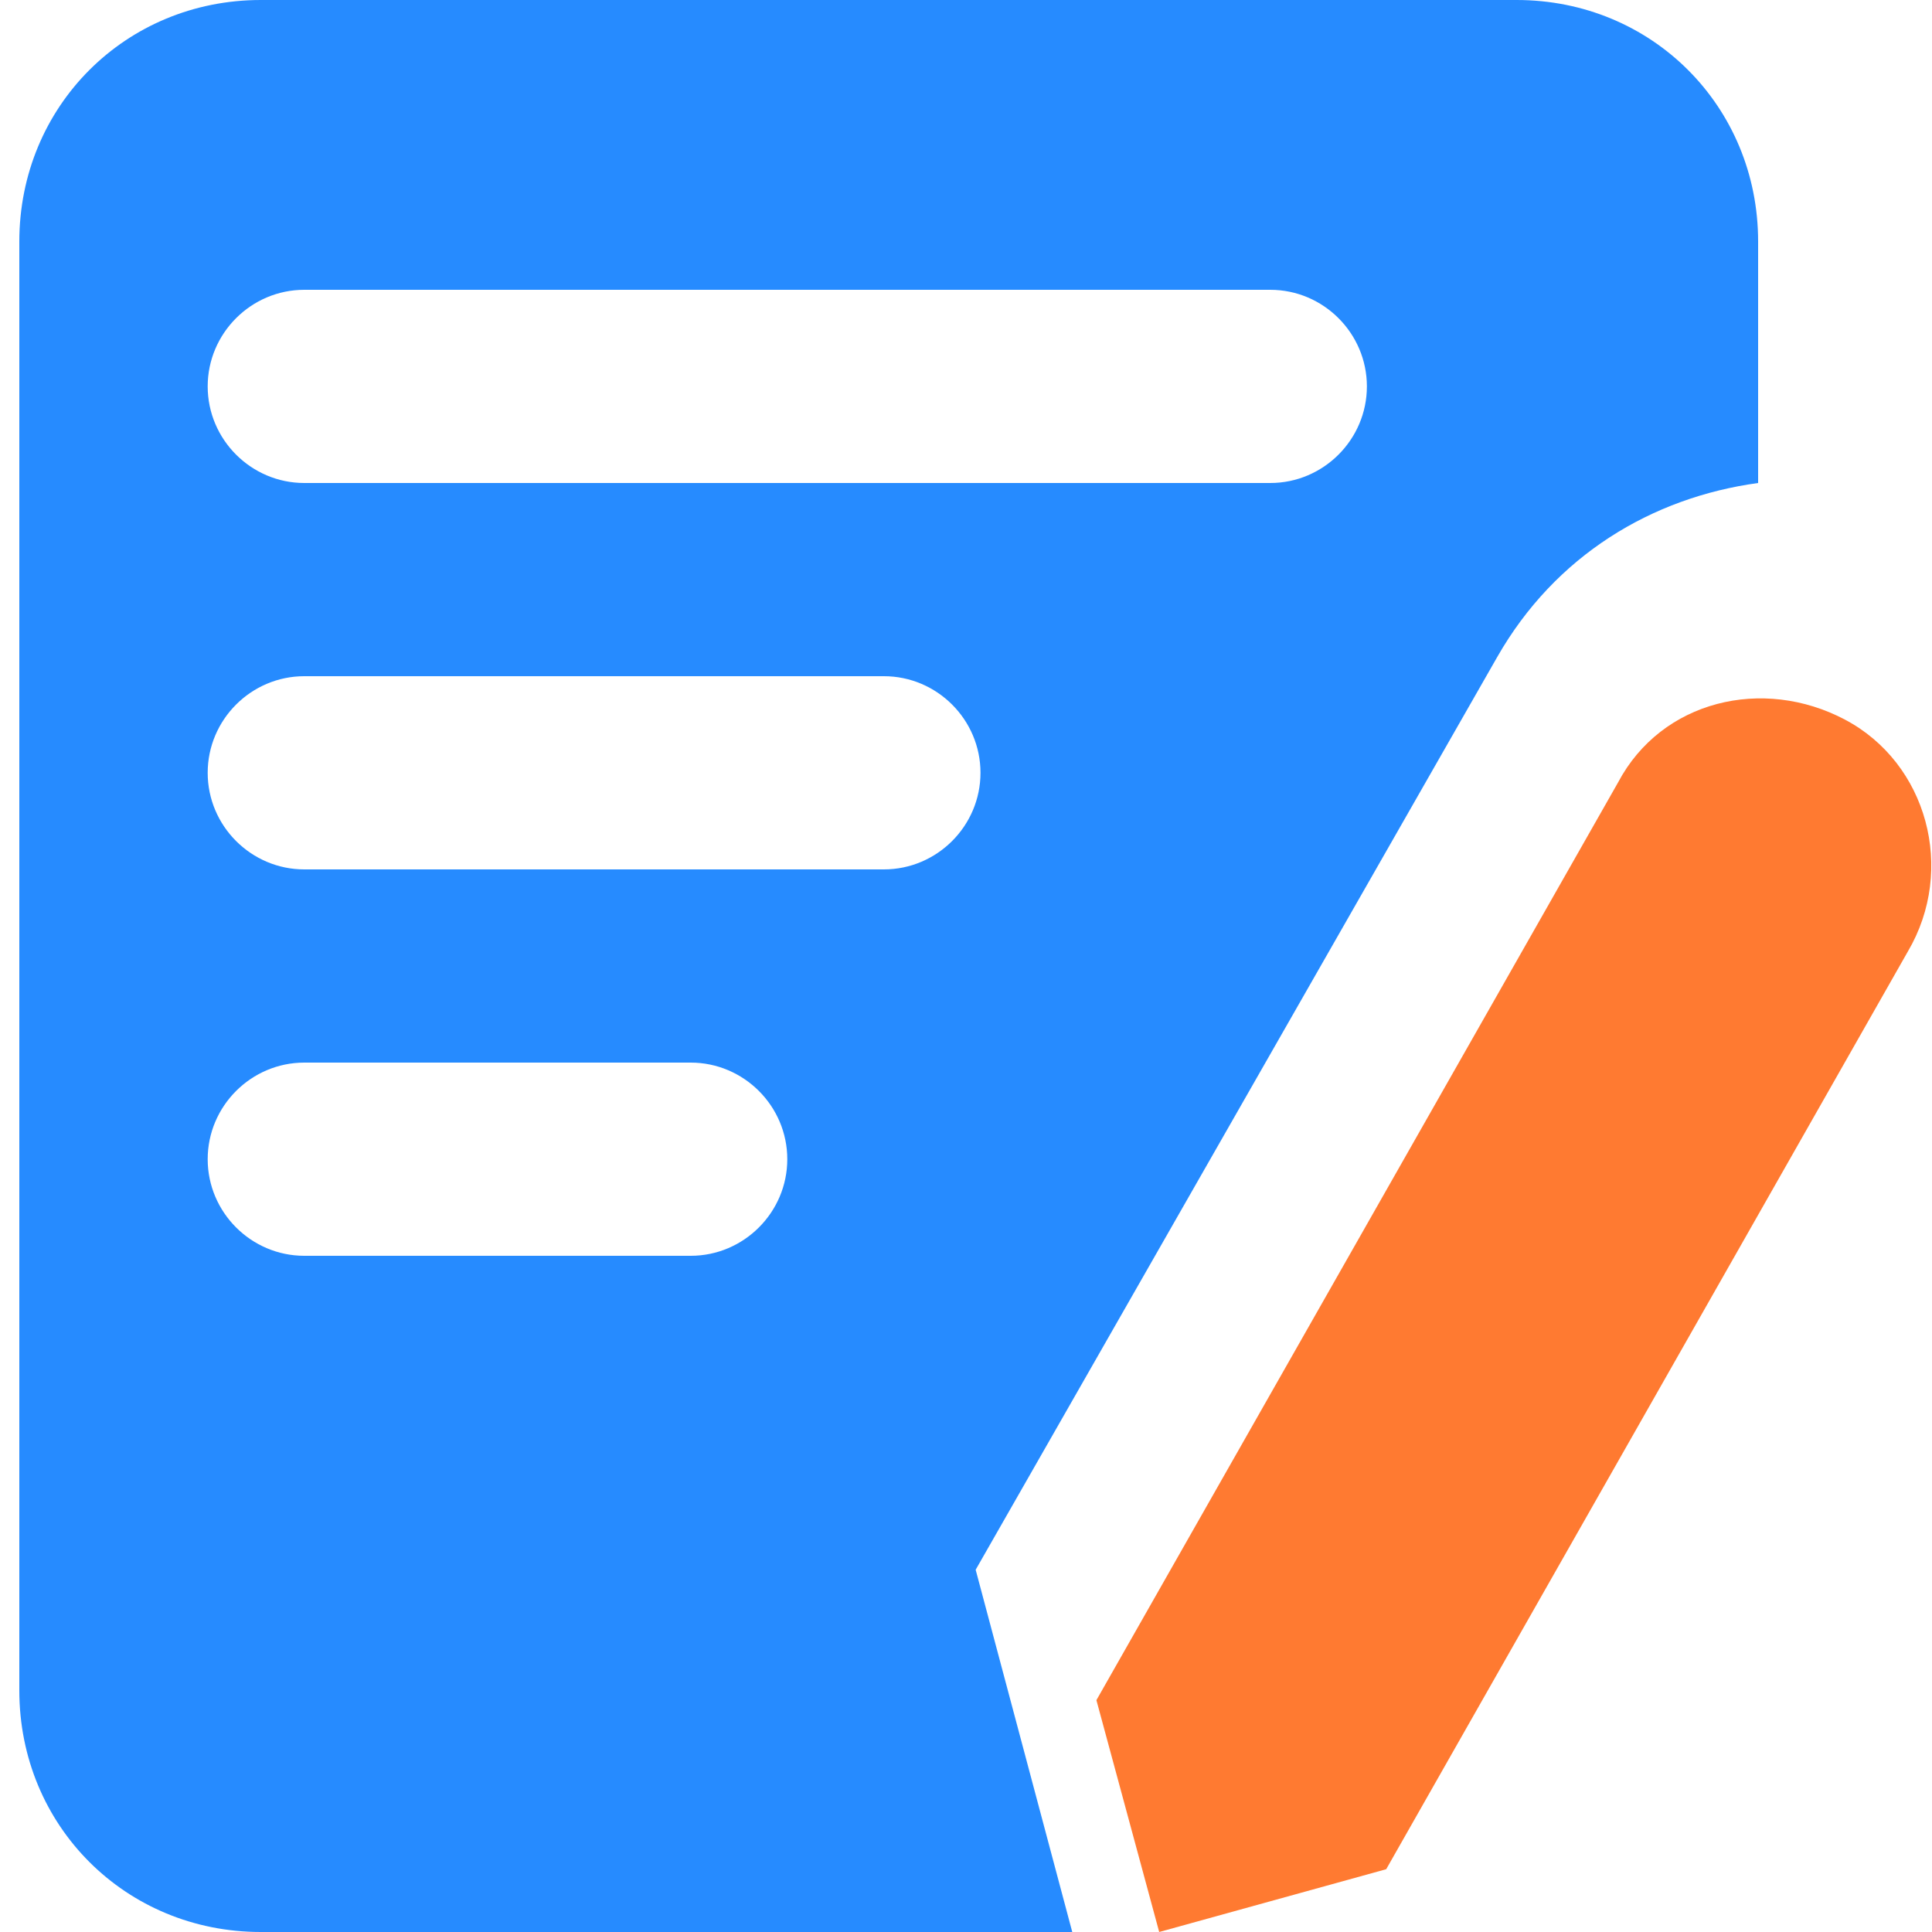
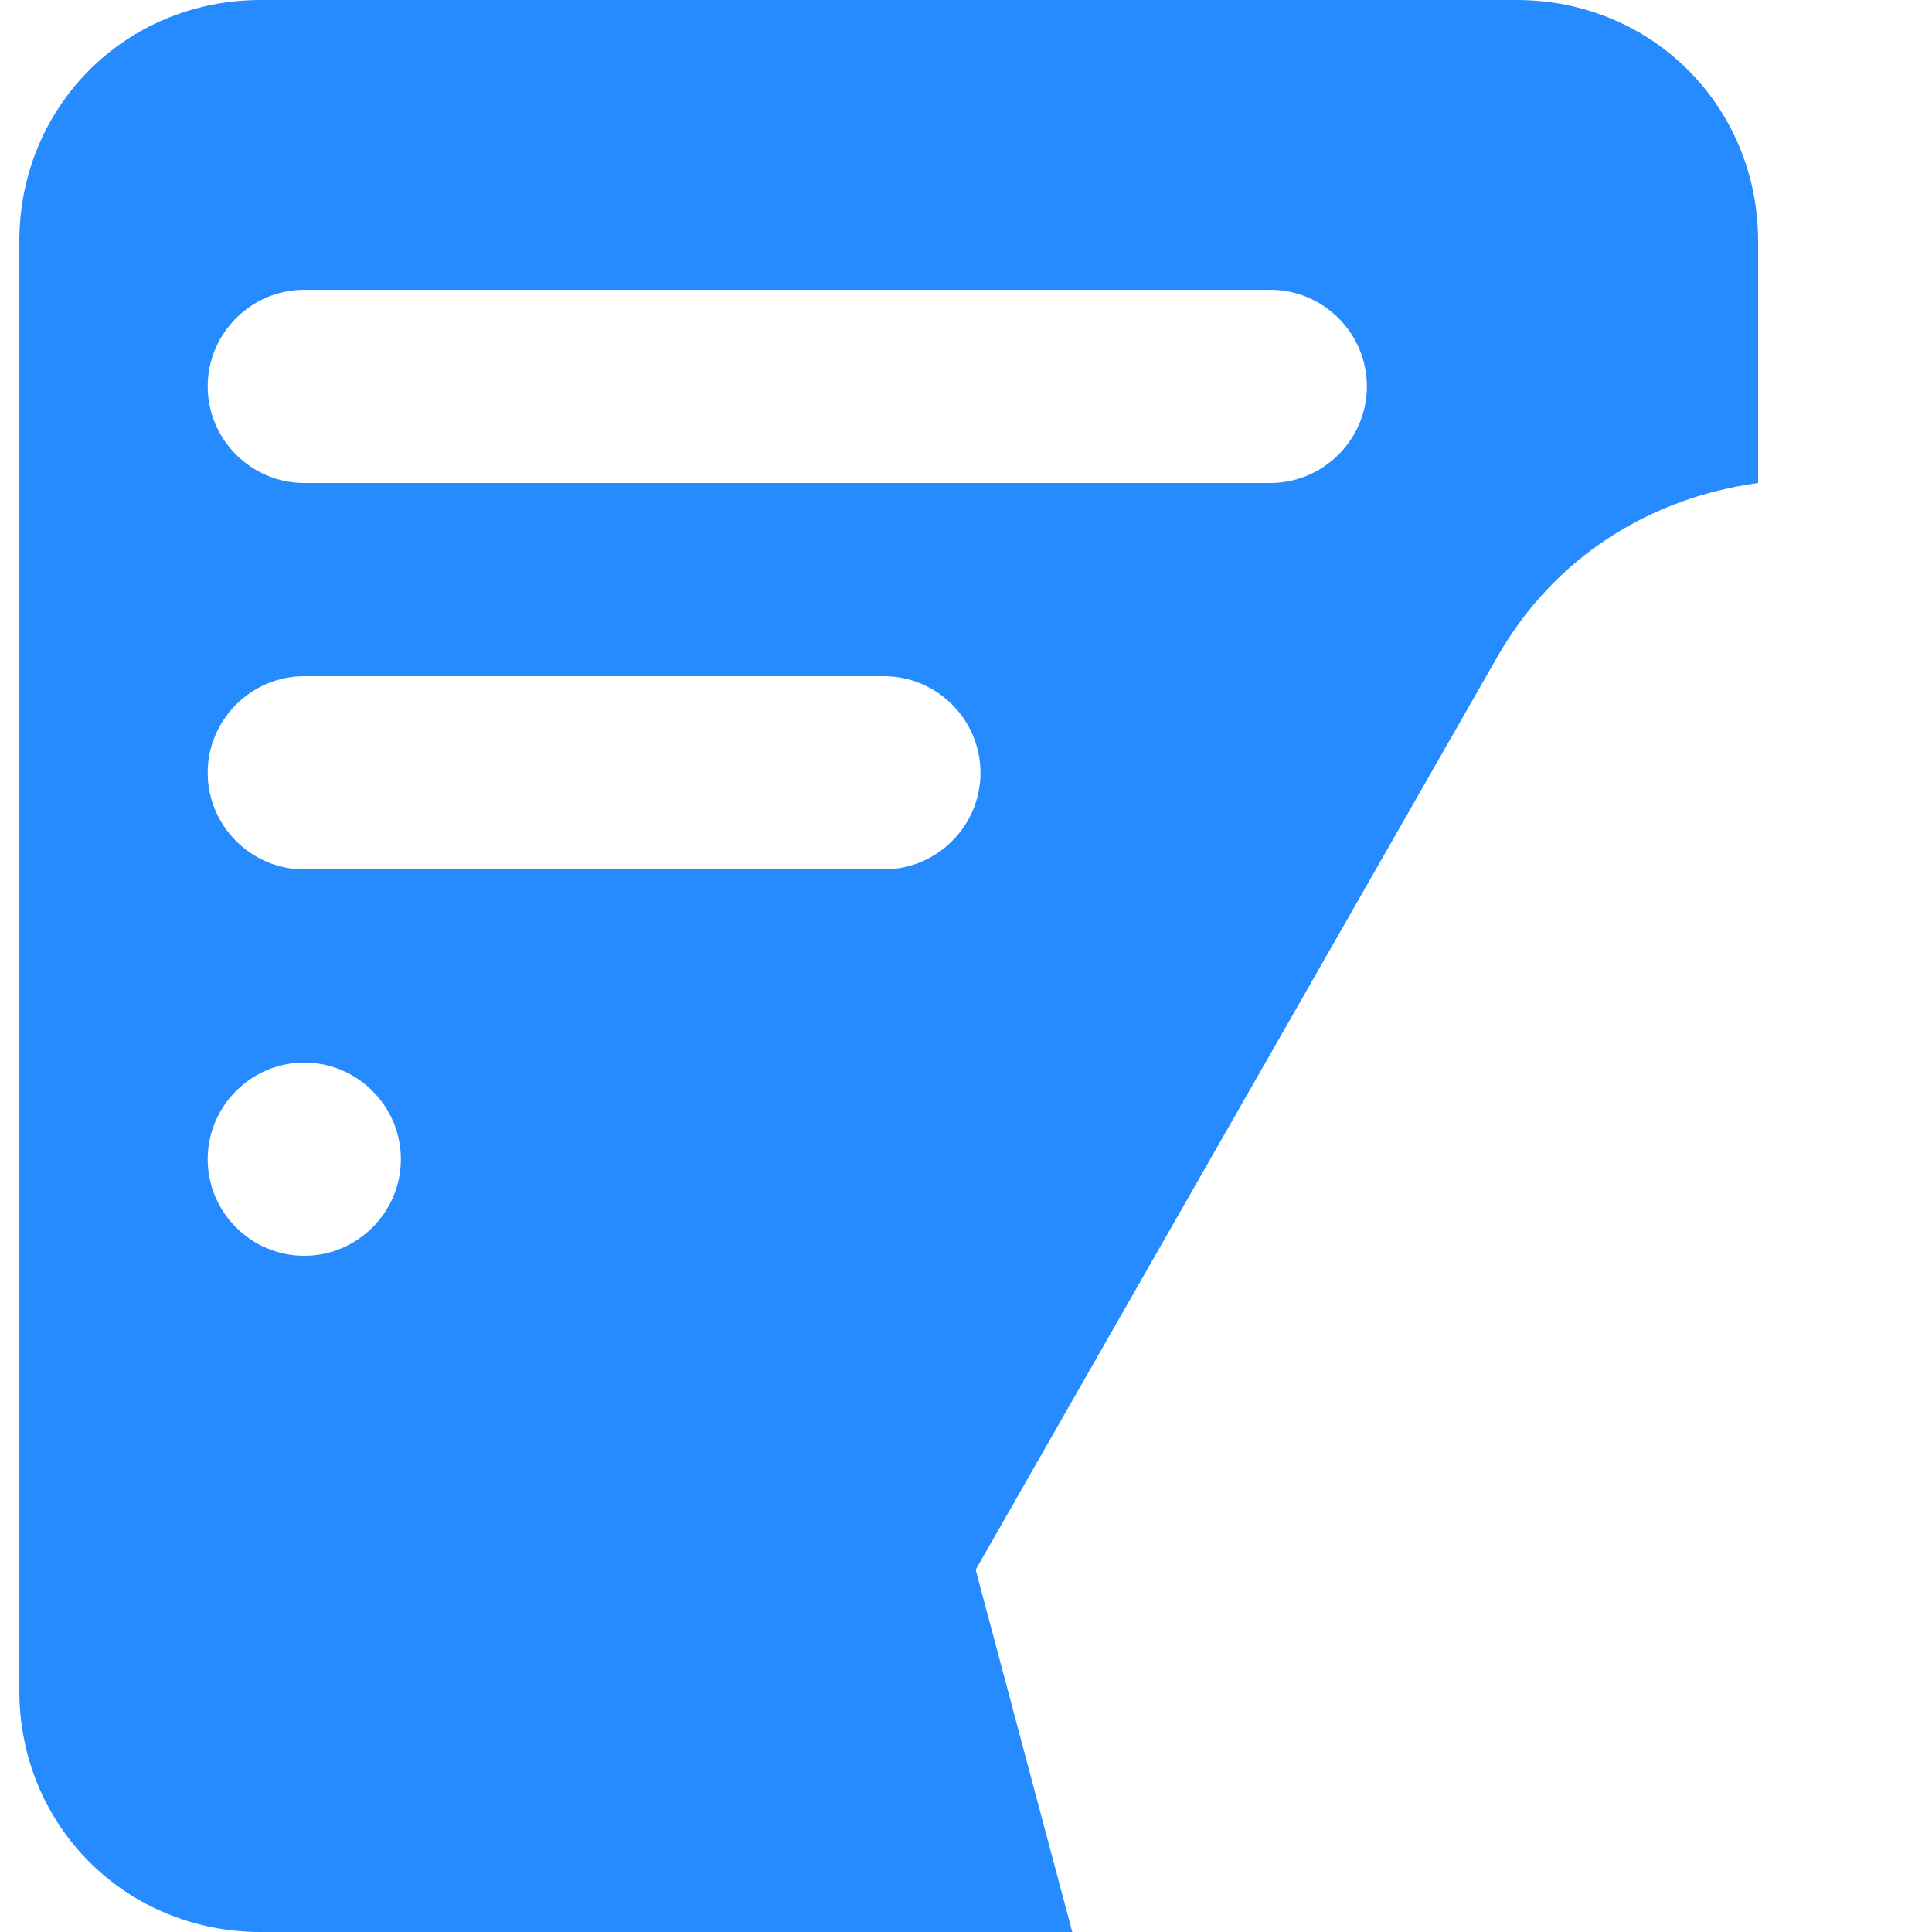
<svg xmlns="http://www.w3.org/2000/svg" viewBox="0 0 40 40" style="enable-background:new 0 0 40 40" xml:space="preserve">
-   <path d="M38.2 14.9c-1.7-.9-3.8-.4-4.7 1.3l-10.8 19L24 40l4.7-1.3 10.8-19c1-1.7.4-3.9-1.3-4.8z" style="fill-rule:evenodd;clip-rule:evenodd;fill:#ff7a31" />
-   <path d="M20.2 32.5 31 13.6c1.2-2.1 3.2-3.3 5.4-3.6V5c0-2.8-2.2-5-5-5h-26c-2.8 0-5 2.2-5 5v30c0 2.8 2.2 5 5 5h16.8l-2-7.5zM6.3 6h20c1.1 0 2 .9 2 2s-.9 2-2 2h-20c-1.1 0-2-.9-2-2s.9-2 2-2zm8 20h-8c-1.1 0-2-.9-2-2s.9-2 2-2h8c1.1 0 2 .9 2 2s-.9 2-2 2zm4-8h-12c-1.1 0-2-.9-2-2s.9-2 2-2h12c1.1 0 2 .9 2 2s-.9 2-2 2z" style="fill:#268bff" />
+   <path d="M20.2 32.5 31 13.6c1.2-2.1 3.2-3.3 5.4-3.6V5c0-2.8-2.2-5-5-5h-26c-2.8 0-5 2.2-5 5v30c0 2.8 2.2 5 5 5h16.8l-2-7.5zM6.3 6h20c1.1 0 2 .9 2 2s-.9 2-2 2h-20c-1.1 0-2-.9-2-2s.9-2 2-2zm8 20h-8c-1.1 0-2-.9-2-2s.9-2 2-2c1.1 0 2 .9 2 2s-.9 2-2 2zm4-8h-12c-1.1 0-2-.9-2-2s.9-2 2-2h12c1.1 0 2 .9 2 2s-.9 2-2 2z" style="fill:#268bff" />
</svg>